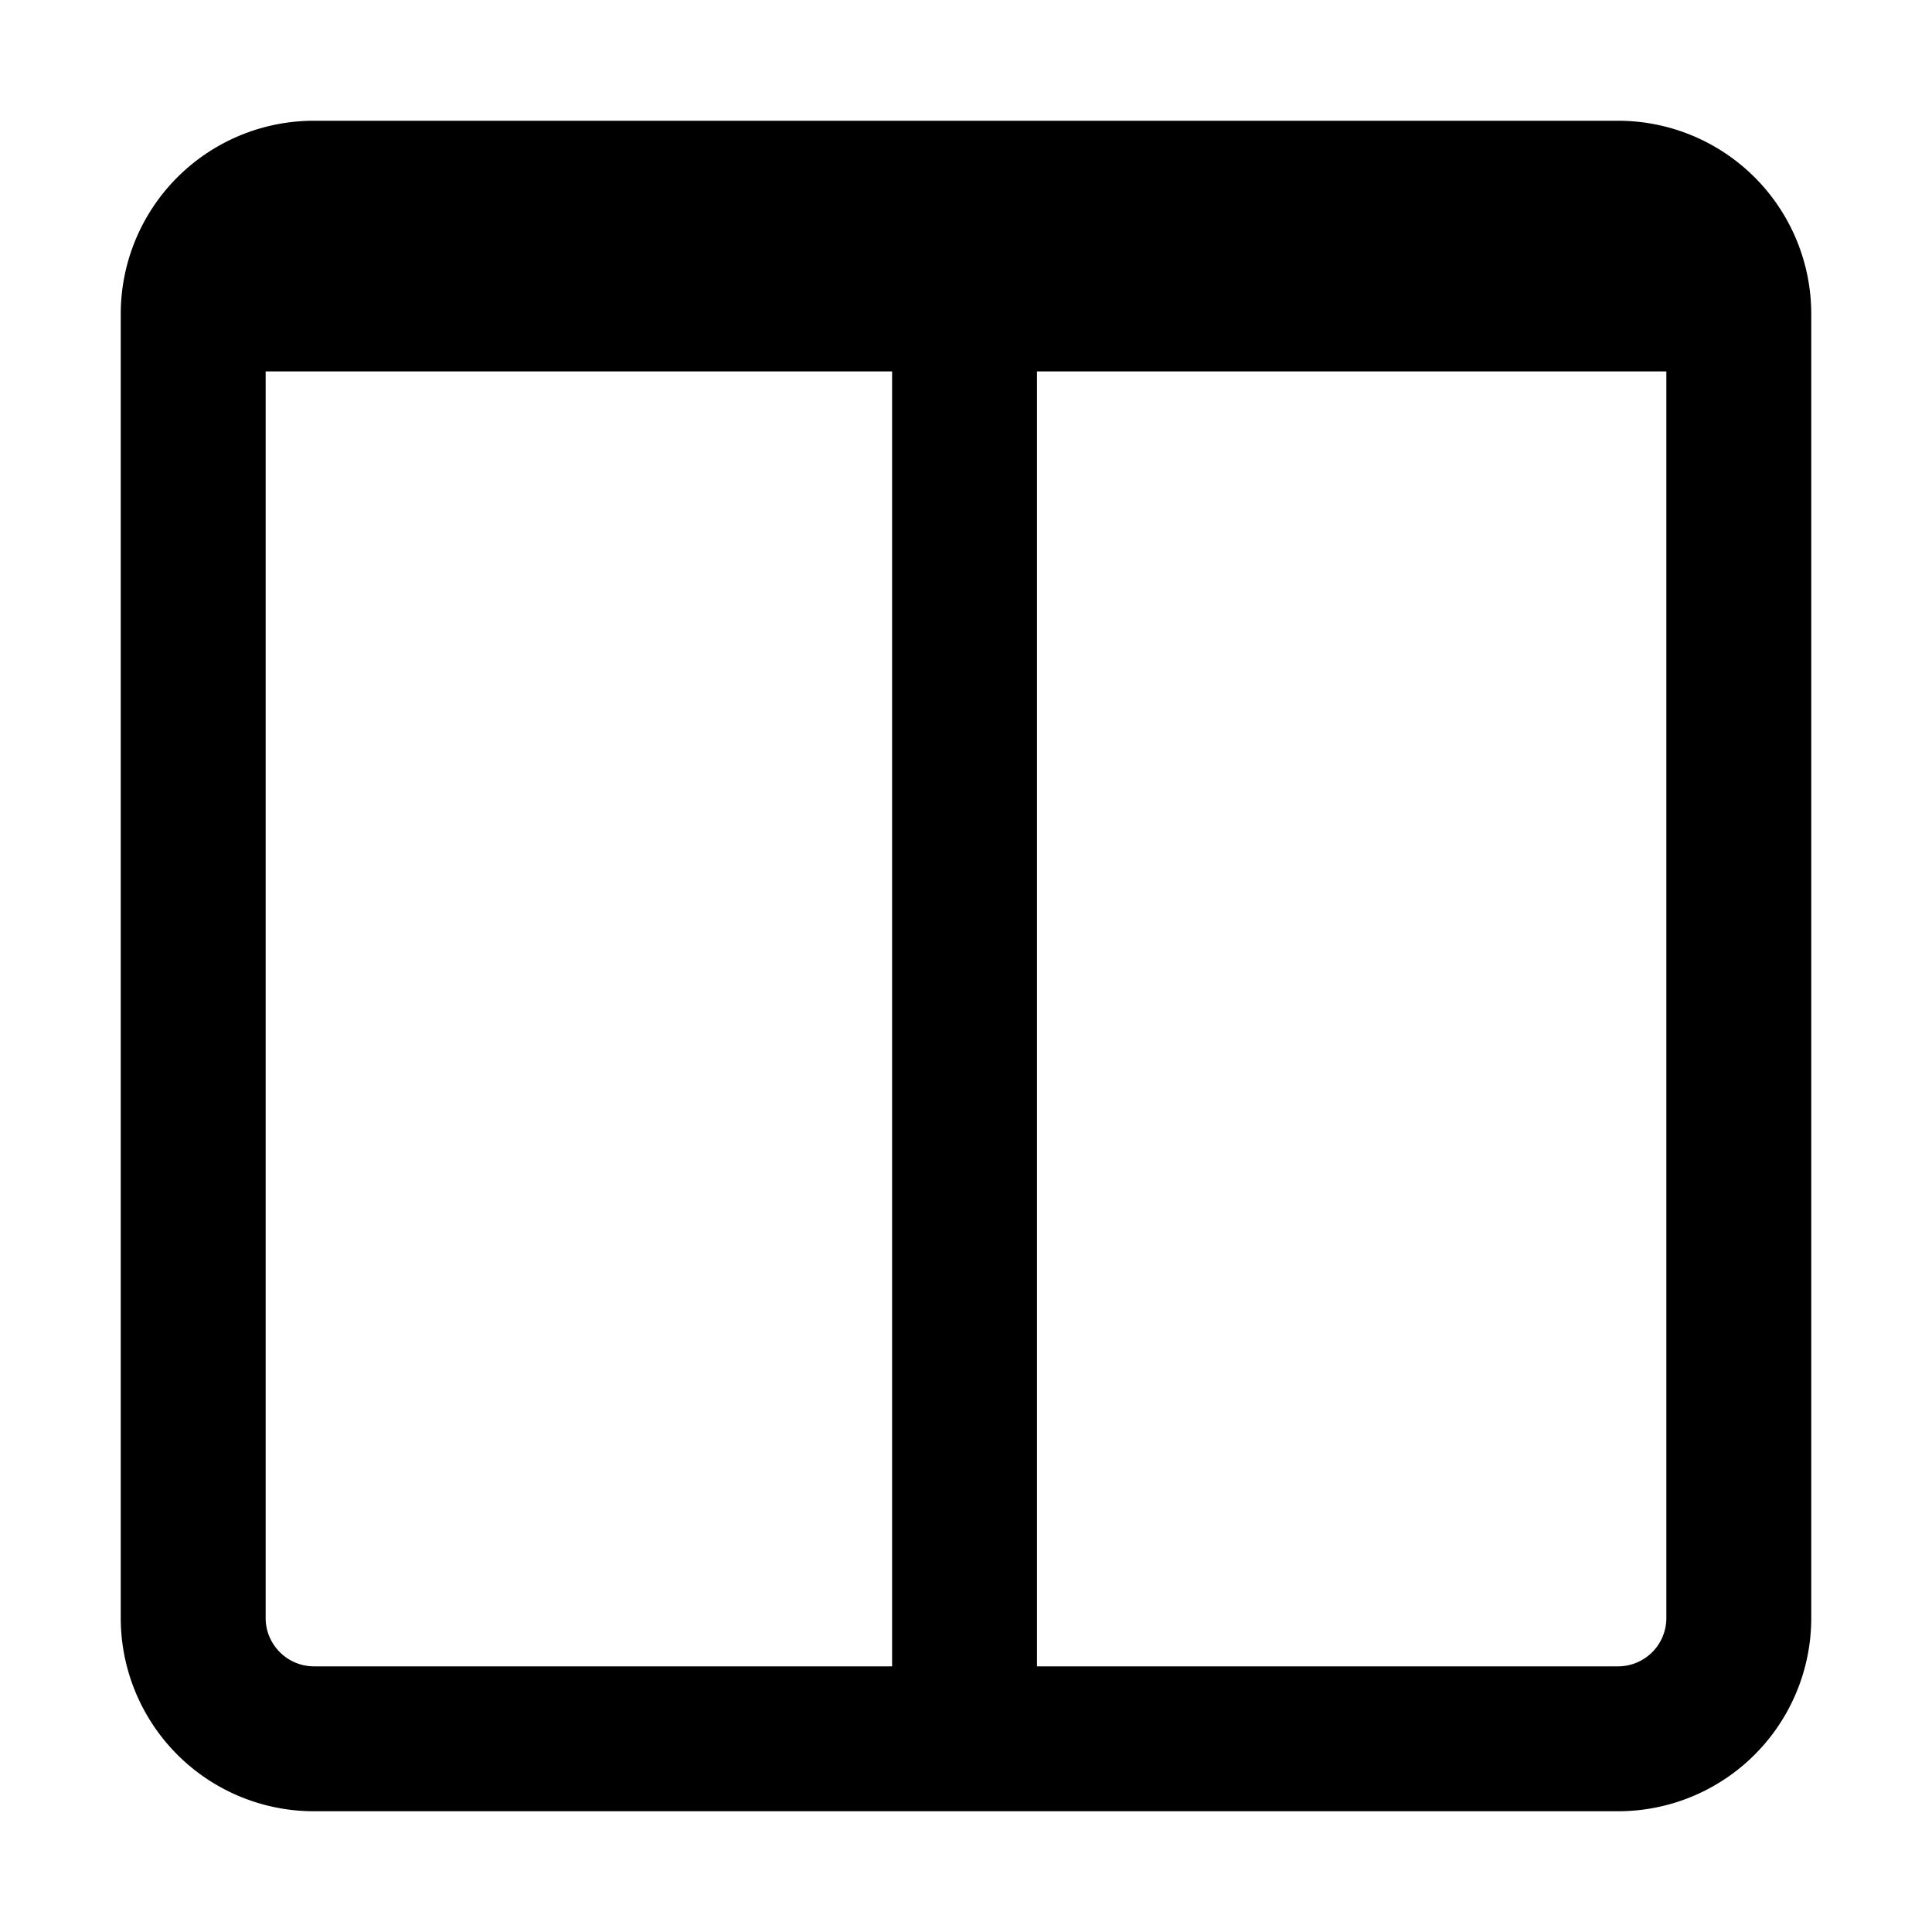
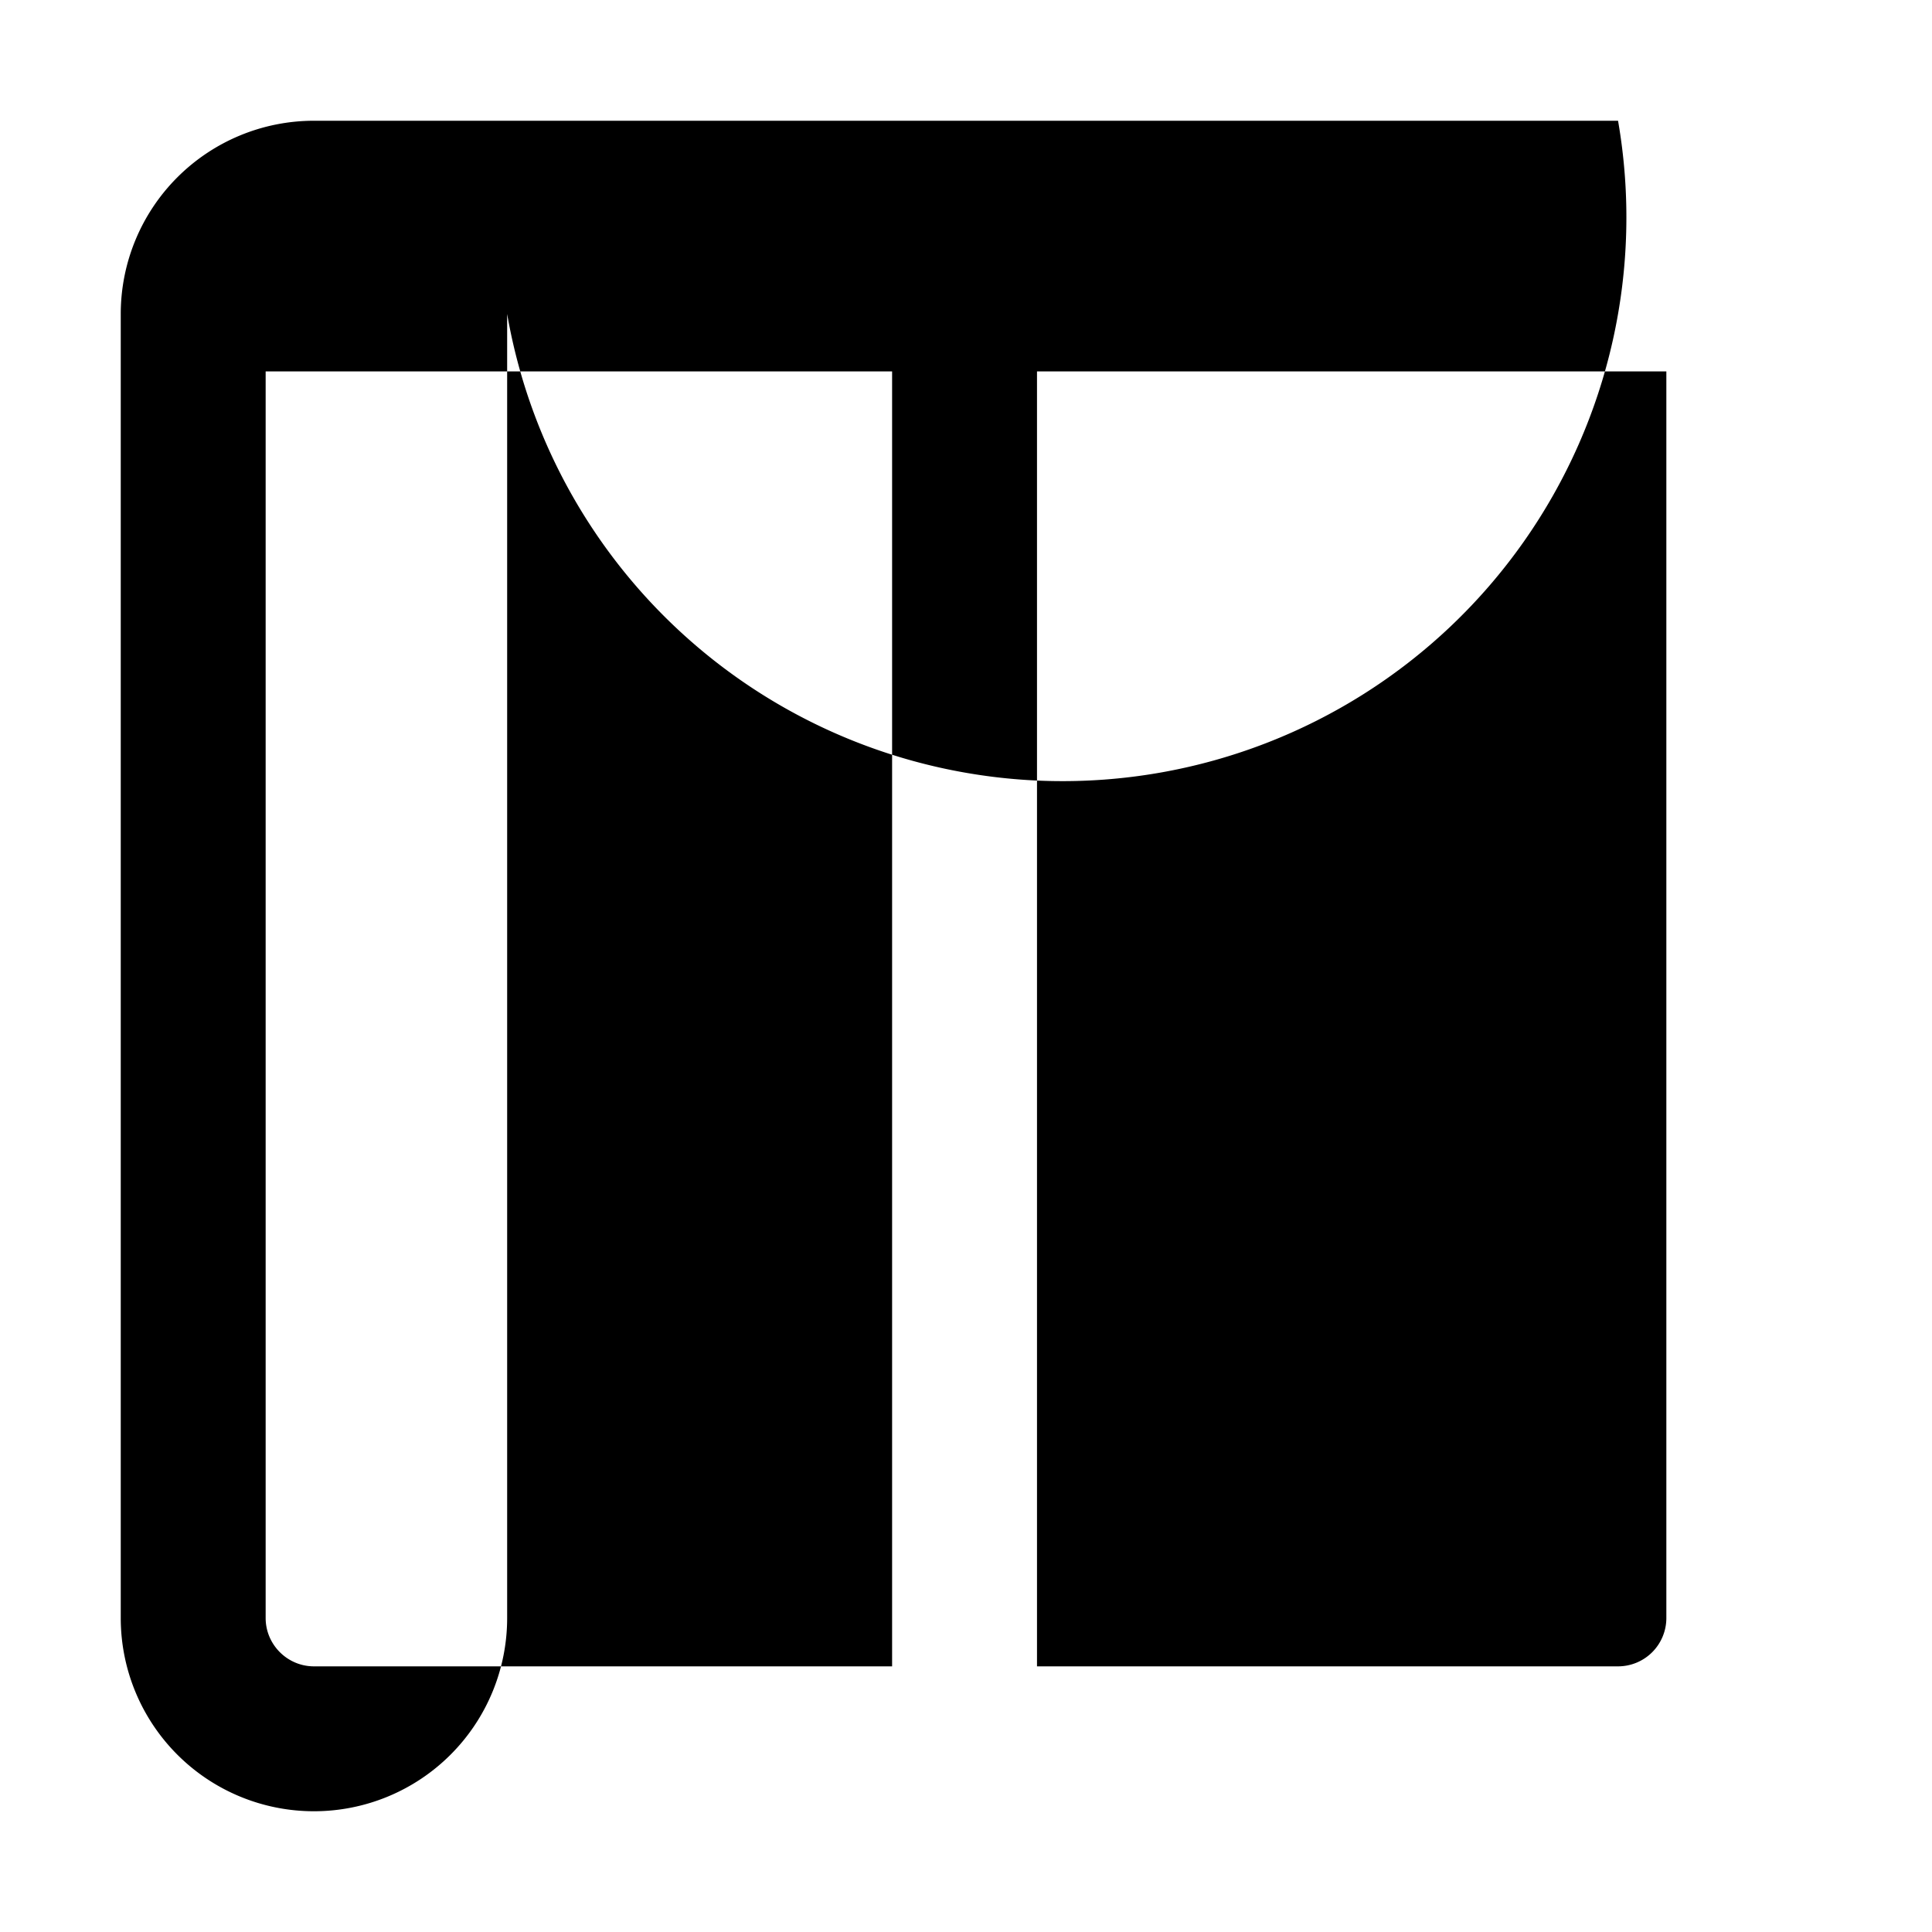
<svg xmlns="http://www.w3.org/2000/svg" width="16" height="16" viewBox="0 0 16 16">
-   <path fill-rule="evenodd" clip-rule="evenodd" d="M13.8 3.076H8.588V13.8H13.4a.4.4 0 0 0 .4-.4V3.076Zm-6.412 0H2.2V13.4c0 .22.18.4.4.4h4.788V3.076ZM2.6 1A1.6 1.6 0 0 0 1 2.6v10.8A1.6 1.6 0 0 0 2.6 15h10.8a1.6 1.6 0 0 0 1.6-1.6V2.6A1.6 1.6 0 0 0 13.4 1H2.6Z" />
+   <path fill-rule="evenodd" clip-rule="evenodd" d="M13.8 3.076H8.588V13.8H13.4a.4.4 0 0 0 .4-.4V3.076Zm-6.412 0H2.2V13.4c0 .22.18.4.4.4h4.788V3.076ZM2.6 1A1.6 1.6 0 0 0 1 2.6v10.8A1.6 1.6 0 0 0 2.6 15a1.6 1.6 0 0 0 1.6-1.6V2.6A1.6 1.6 0 0 0 13.4 1H2.6Z" />
</svg>